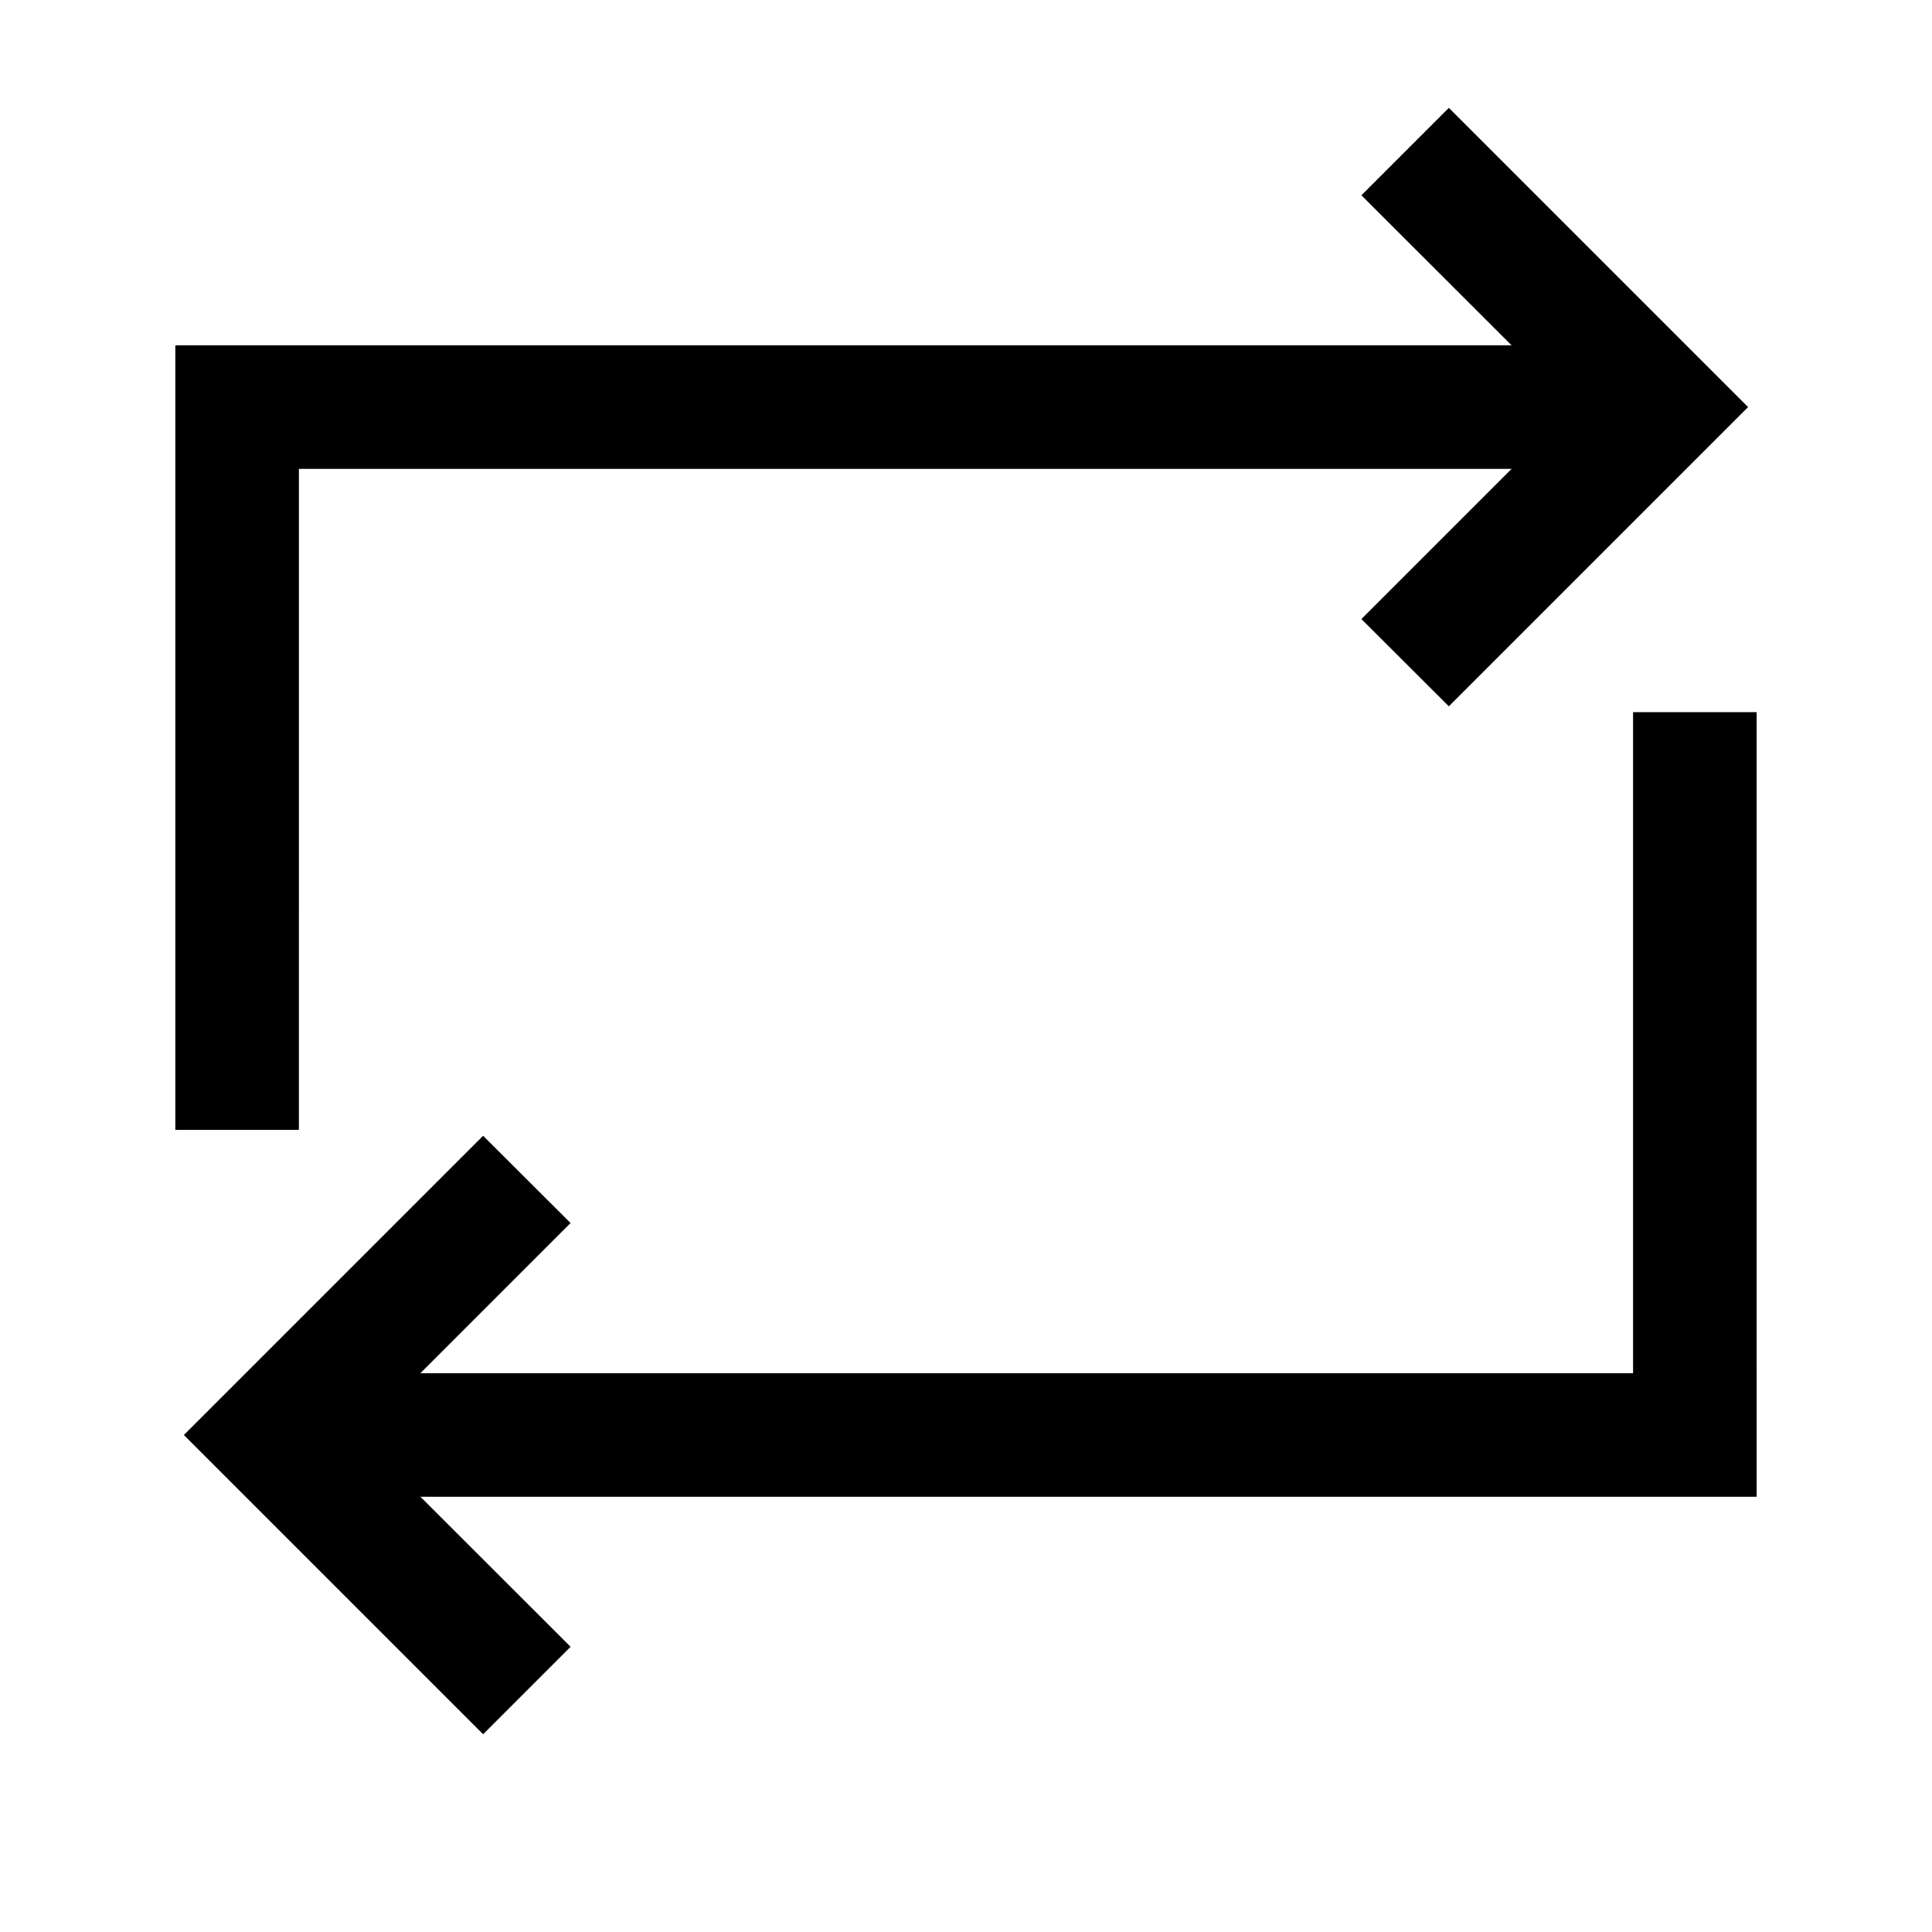
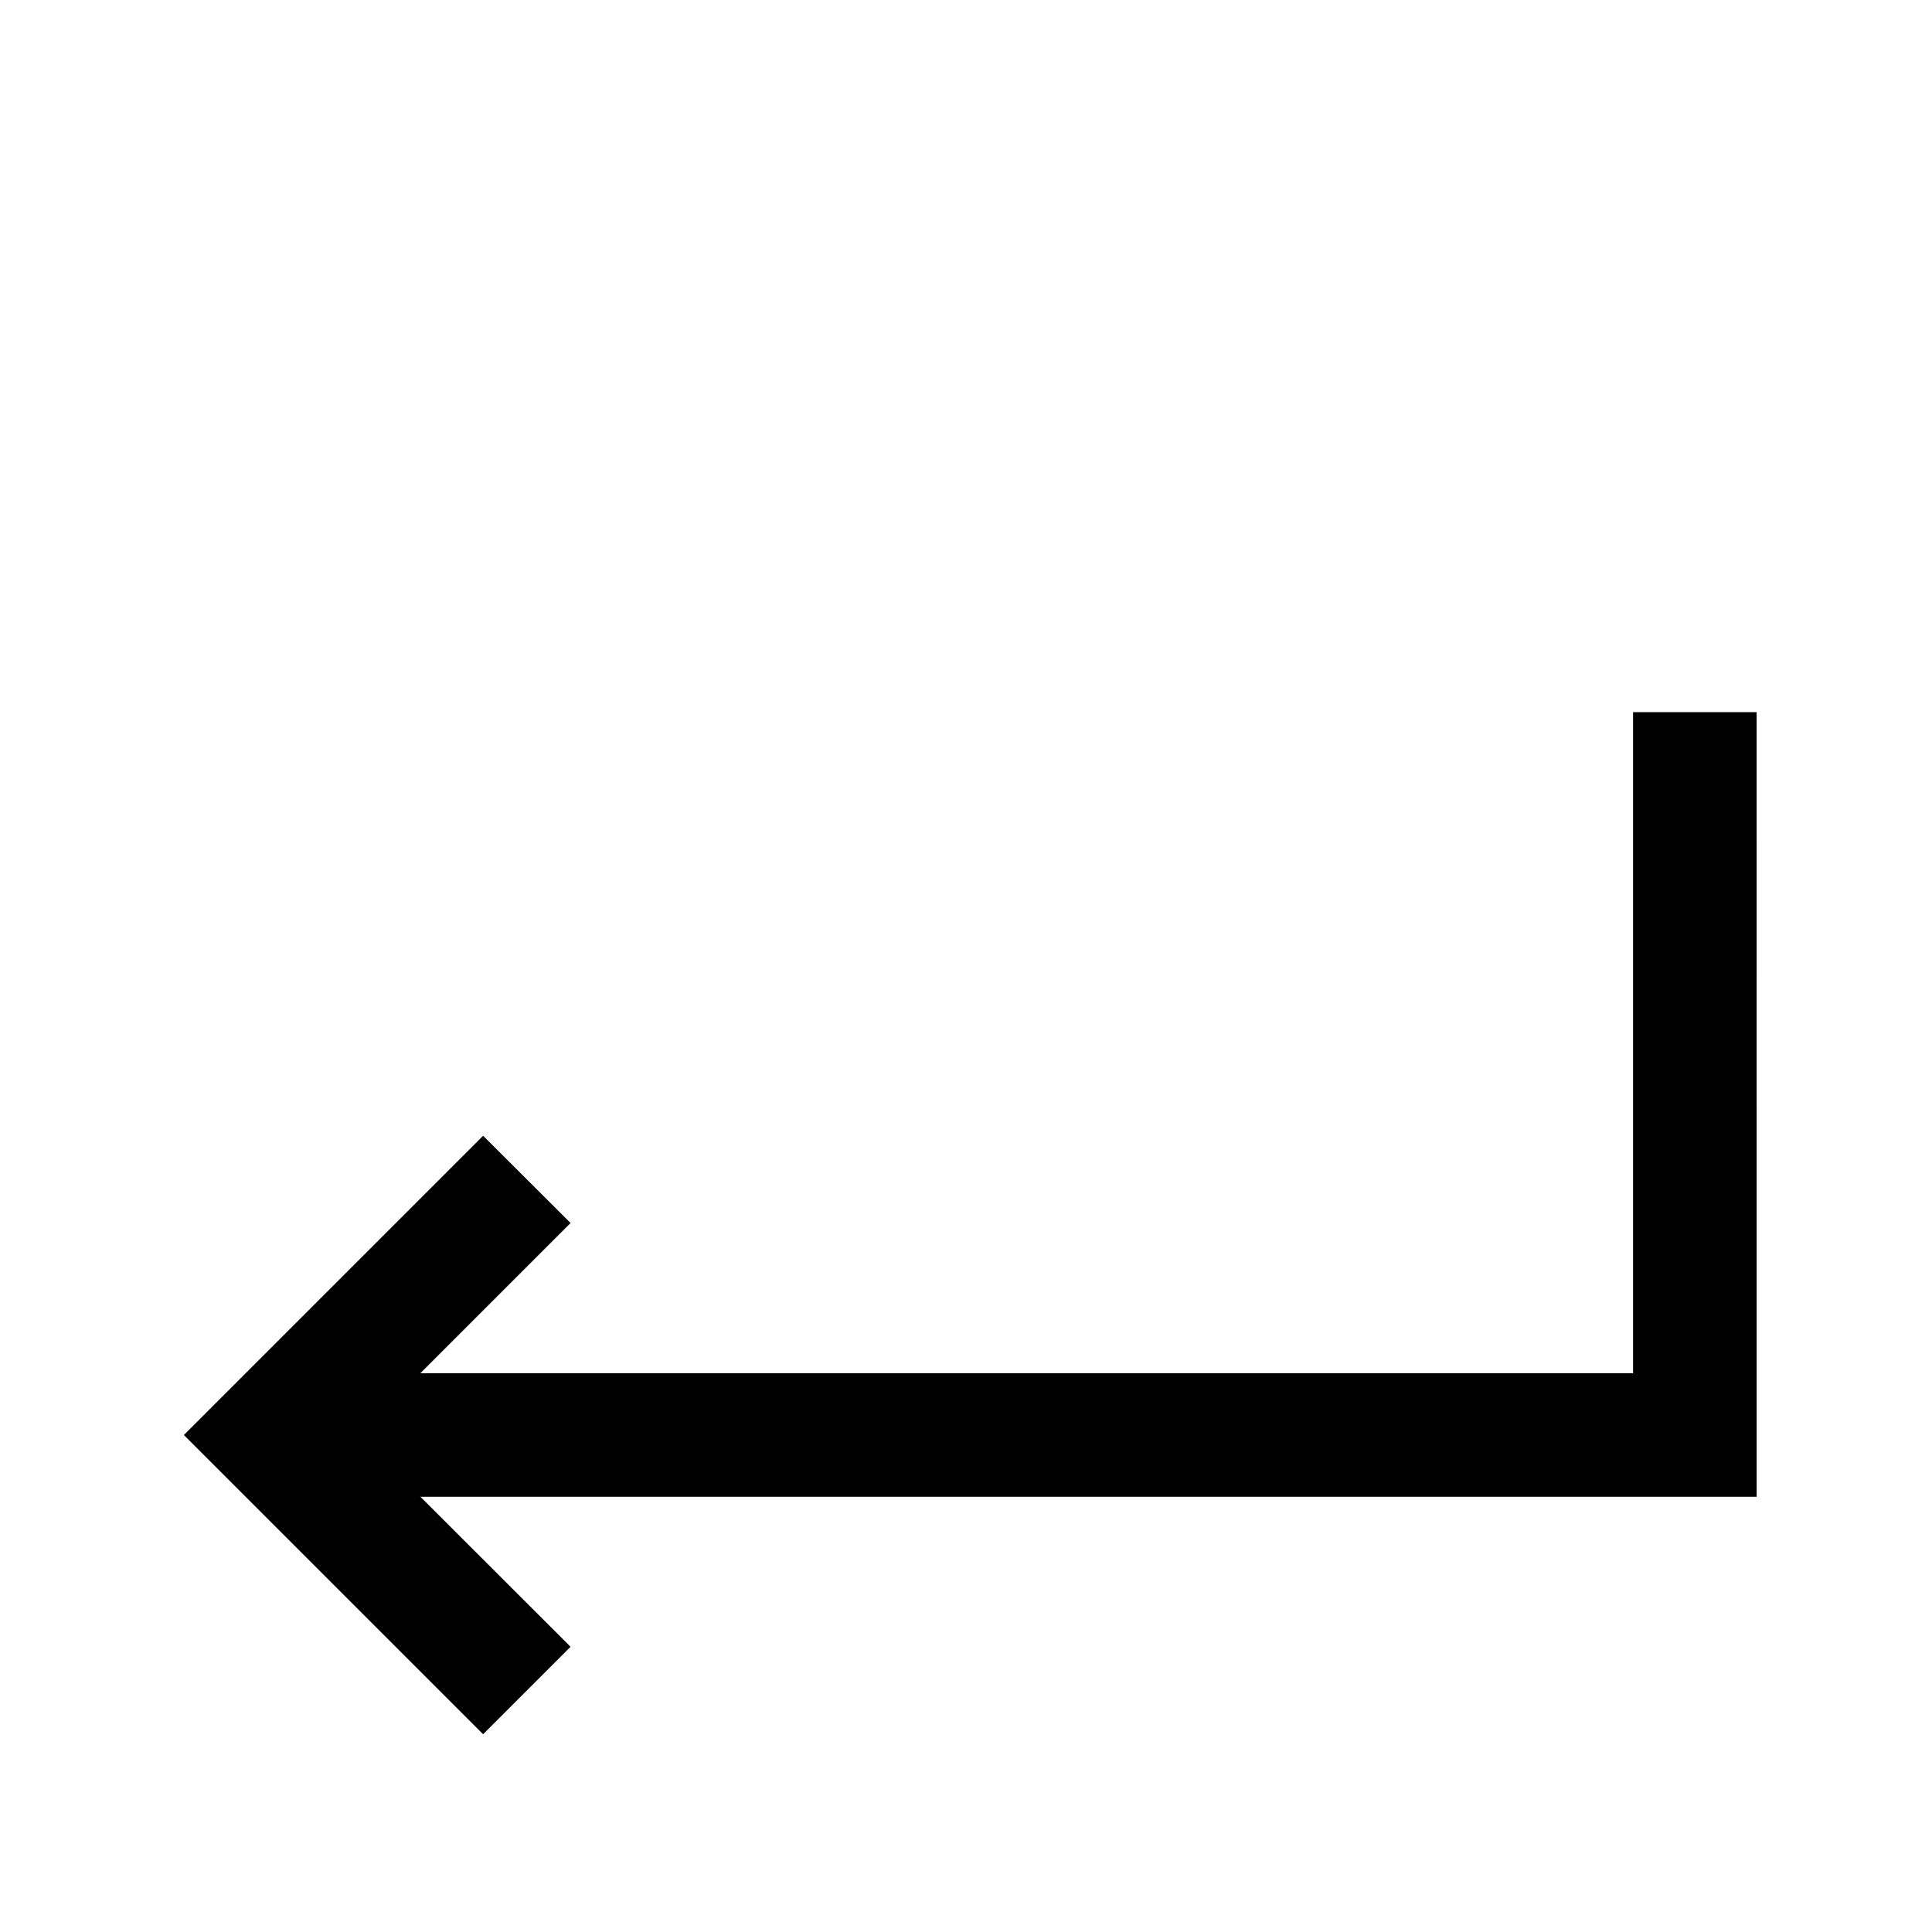
<svg xmlns="http://www.w3.org/2000/svg" fill="#000000" width="800px" height="800px" version="1.1" viewBox="144 144 512 512">
  <g>
-     <path d="m223.21 443.43h-32.746v-207.92h383.35v32.75h-350.6z" />
-     <path d="m527.96 331.18-23.176-23.125 56.176-56.176-56.176-56.125 23.176-23.176 79.301 79.301z" />
    <path d="m609.53 540.66h-383.35v-32.75h350.6v-175.18h32.746z" />
    <path d="m272.03 603.59-79.301-79.301 79.301-79.301 23.176 23.125-56.176 56.176 56.176 56.125z" />
  </g>
</svg>